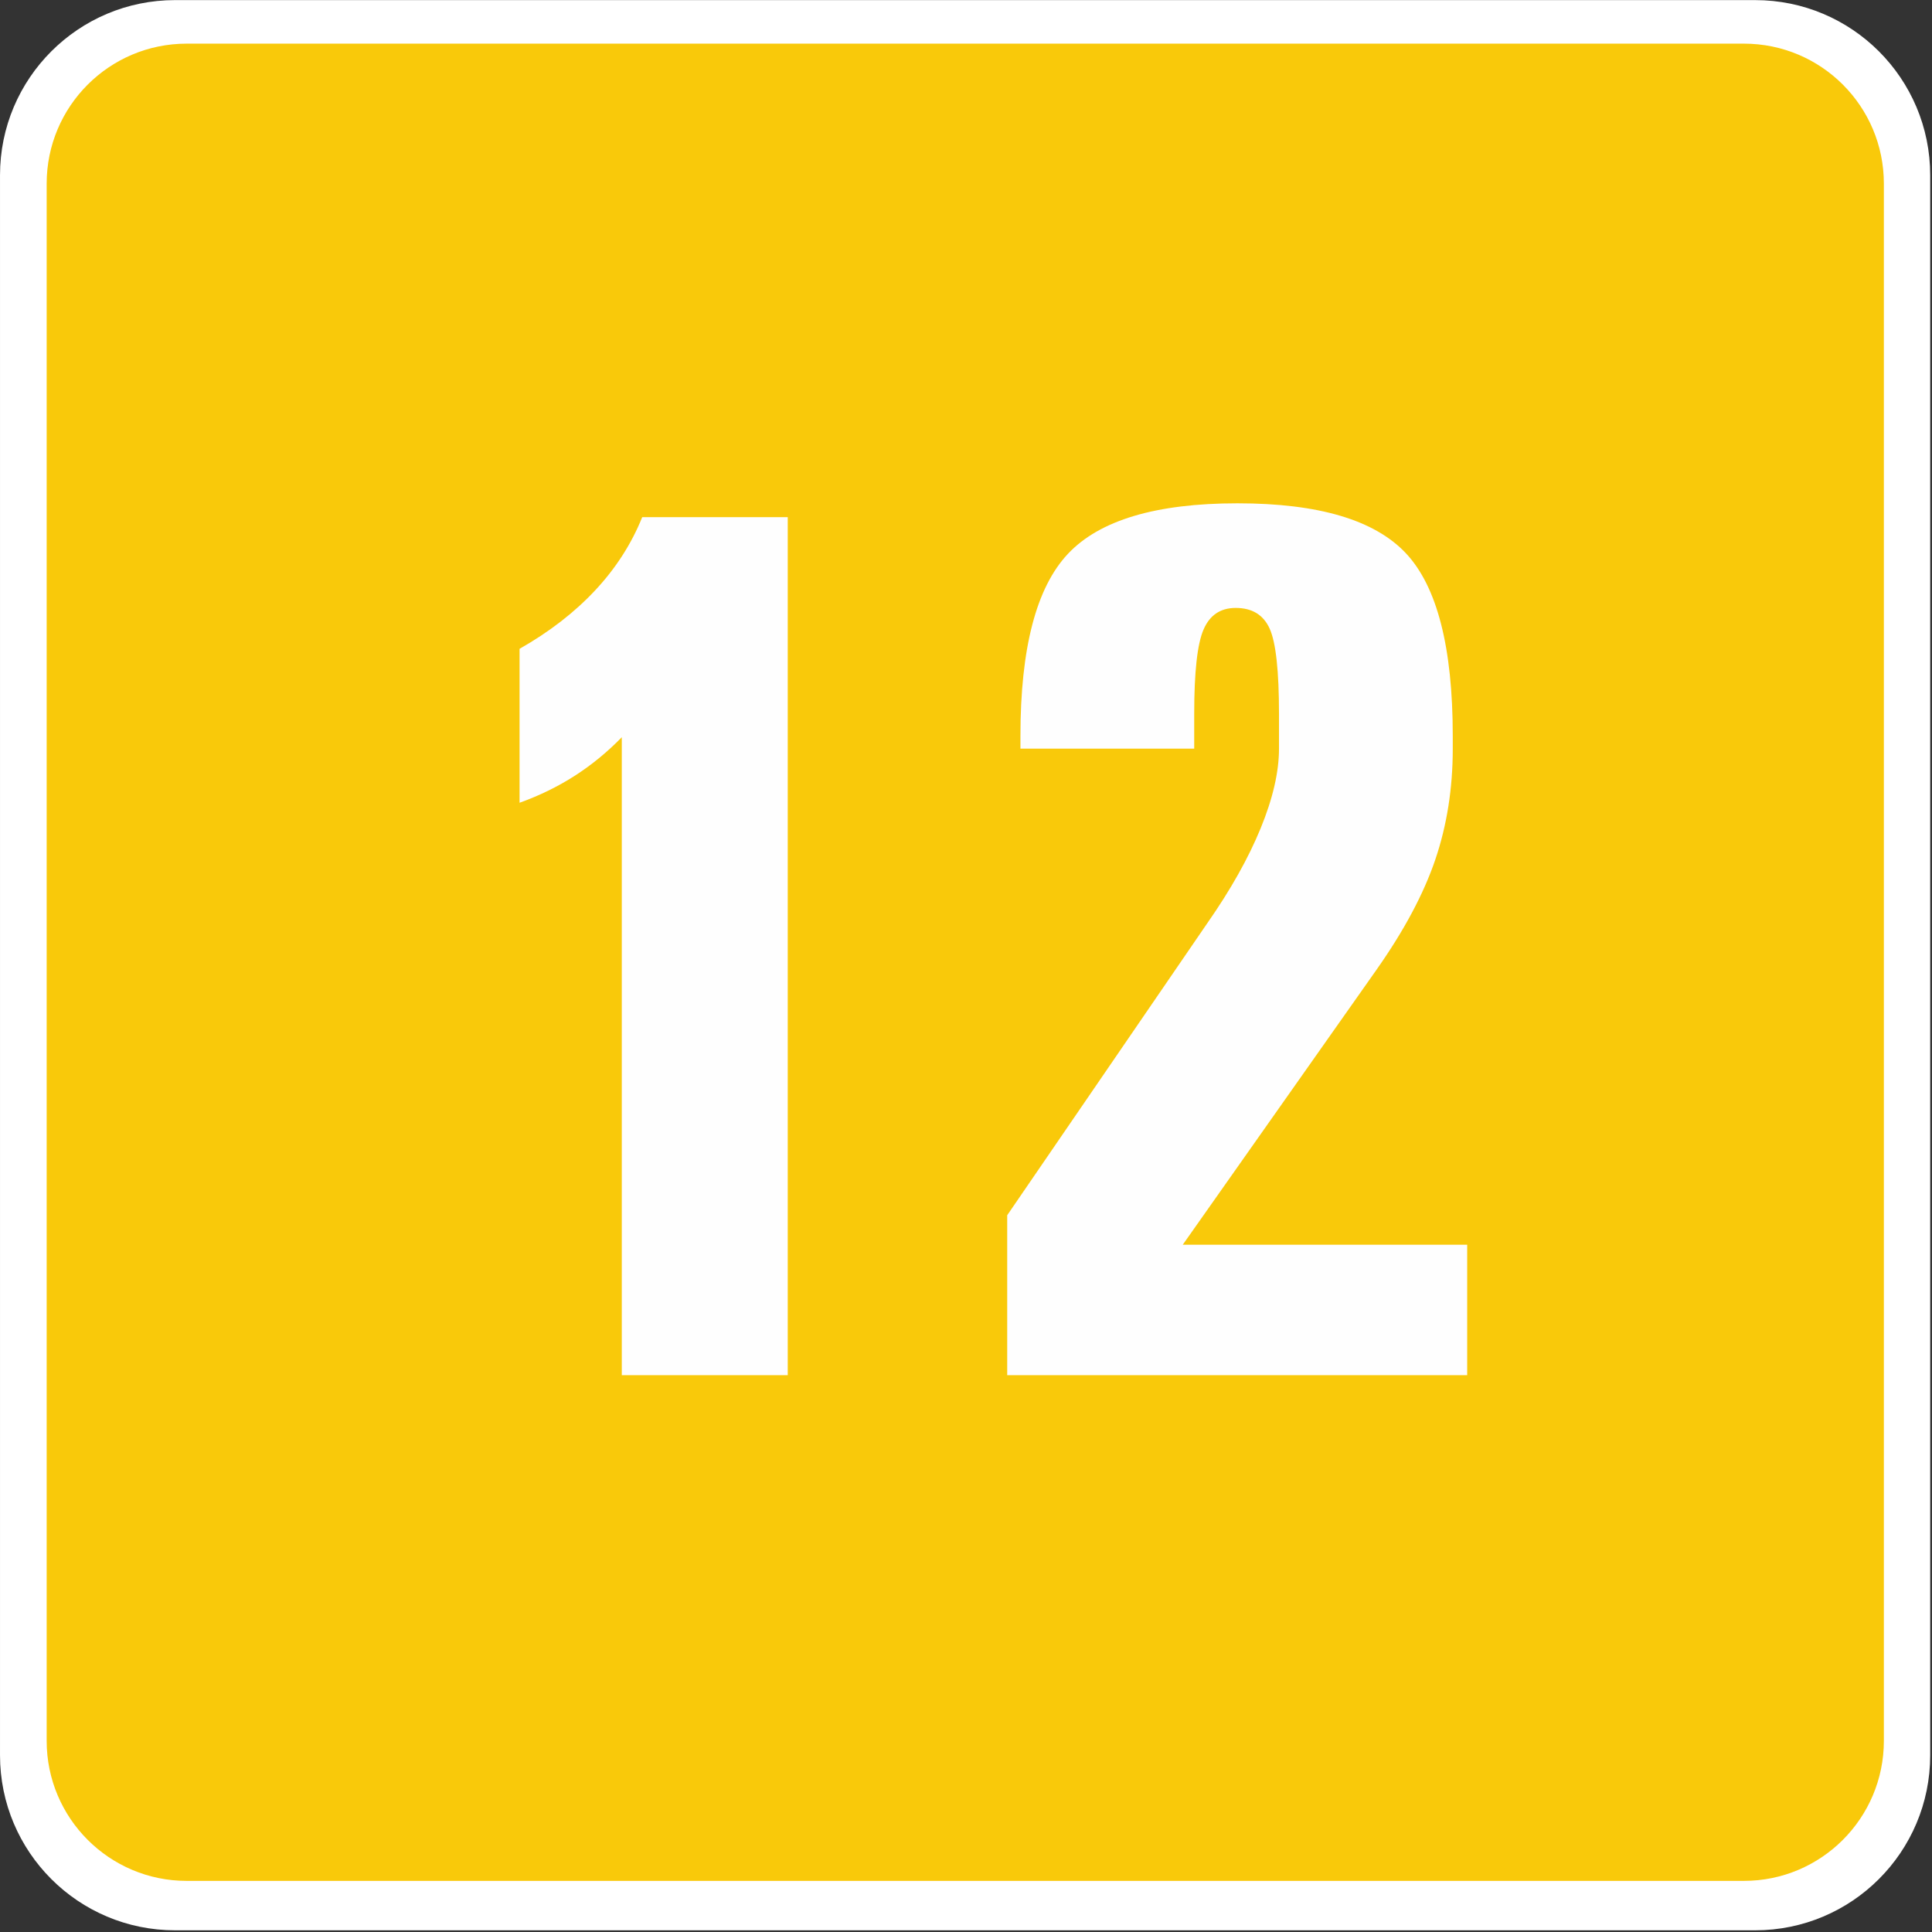
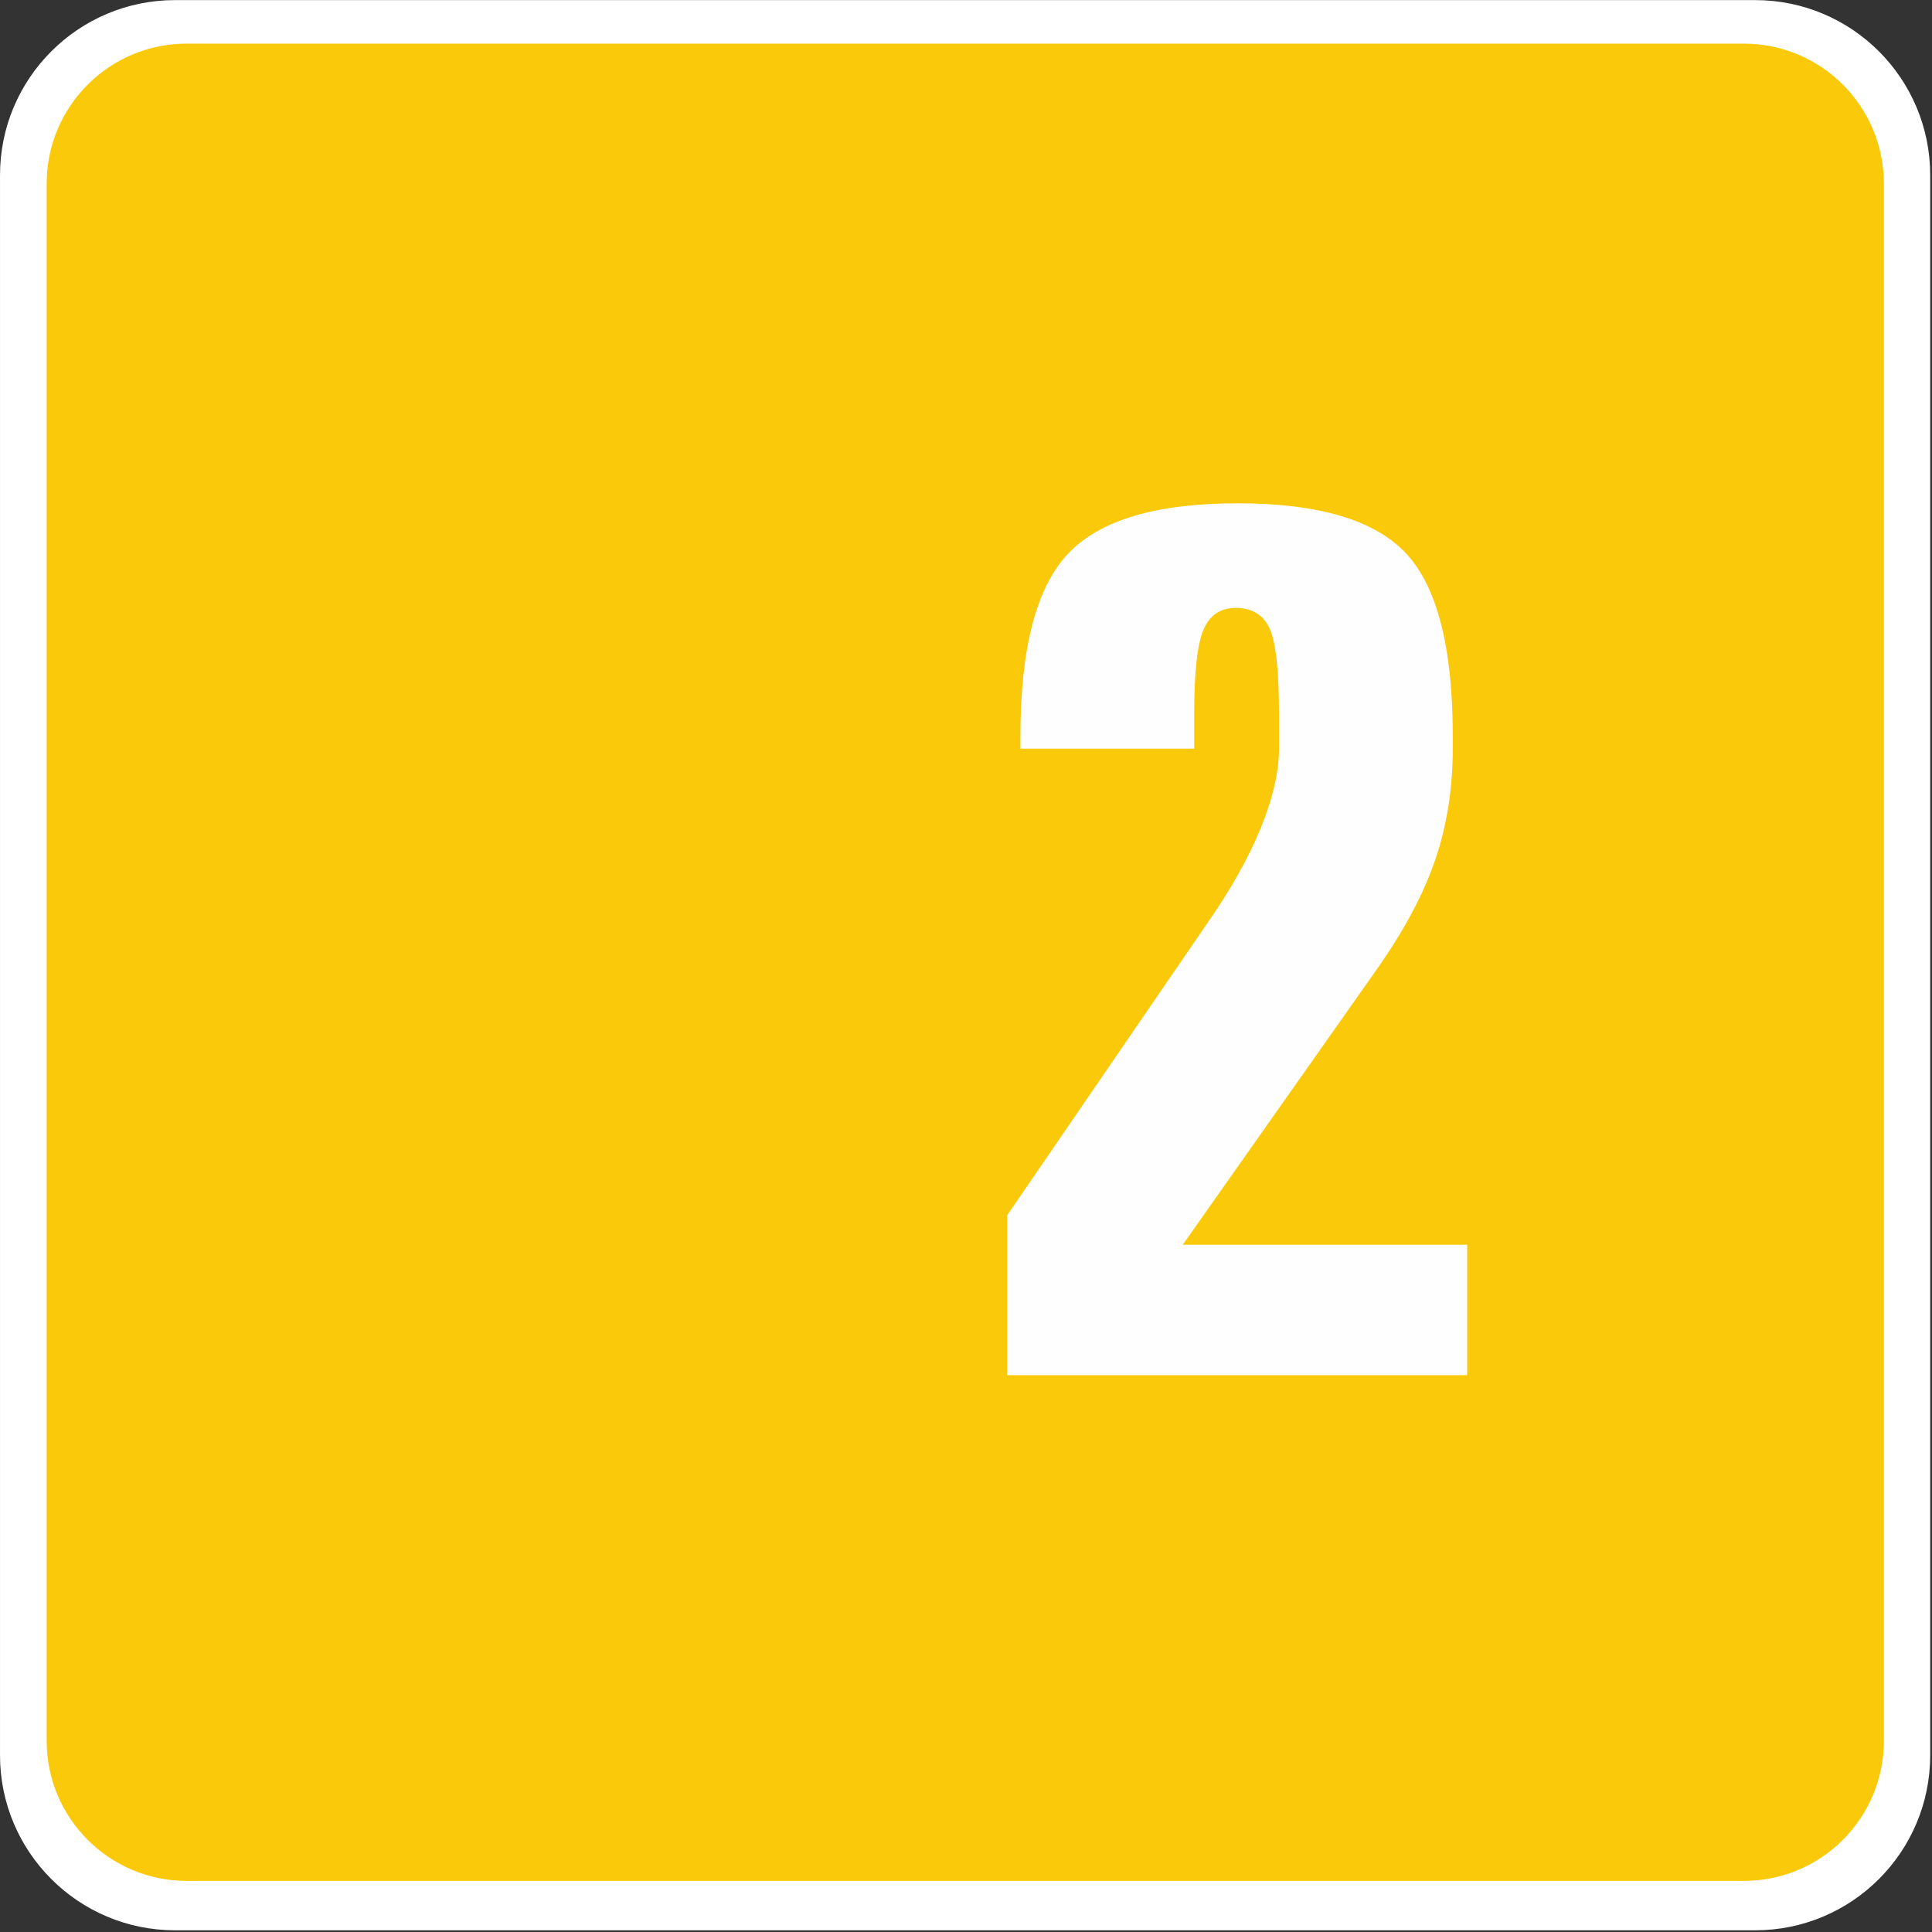
<svg xmlns="http://www.w3.org/2000/svg" viewBox="0 0 74.412 74.412" height="74.412" width="74.412" xml:space="preserve" version="1.1" id="svg2">
  <rect x="0" y="0" width="74.412" height="74.412" fill="#333333" stroke="none" />
  <defs id="defs6" />
  <g transform="matrix(1.25,0,0,-1.25,0,74.412)" id="g10">
    <g transform="scale(0.1,0.1)" id="g12">
      <path id="path14" style="fill:#ffffff;fill-opacity:1;fill-rule:evenodd;stroke:none" d="m 540.797,595.266 -486.848,0 c -29.793,0 -53.945,-24.141 -53.945,-53.946 l 0,-486.859 C 0.004,24.664 24.156,0.523 53.949,0.523 l 486.848,0 c 29.805,0 53.945,24.141 53.945,53.937 l 0,486.859 c 0,29.805 -24.14,53.946 -53.945,53.946" />
      <path id="path16" style="fill:#f9c90a;fill-opacity:1;fill-rule:evenodd;stroke:none" d="m 537.332,581.848 -479.816,0 c -23.82,0 -43.137,-19.297 -43.137,-43.137 l 0,-479.817 C 14.379,35.086 33.695,15.75 57.516,15.75 l 479.816,0 c 23.828,0 43.133,19.336 43.133,43.145 l 0,479.817 c 0,23.84 -19.305,43.137 -43.133,43.137" />
-       <path id="path18" style="fill:#fefefe;fill-opacity:1;fill-rule:nonzero;stroke:none" d="m 197.887,435.953 44.836,0 0,-264.387 -51.133,0 0,196.575 c -4.449,-4.571 -9.27,-8.52 -14.453,-11.856 -5.188,-3.336 -10.871,-6.113 -17.047,-8.34 l 0,47.434 c 9.14,5.187 16.89,11.176 23.254,17.973 6.359,6.793 11.211,14.324 14.543,22.601" />
      <path id="path20" style="fill:#fefefe;fill-opacity:1;fill-rule:nonzero;stroke:none" d="m 447.633,368.512 0,-3.891 c 0,-12.226 -1.797,-23.617 -5.379,-34.18 -3.586,-10.562 -9.629,-21.894 -18.156,-34 l -59.657,-84.668 87.637,0 0,-40.207 -141.734,0 0,49.282 61.695,90.047 c 7.156,10.25 12.625,19.976 16.395,29.179 3.769,9.199 5.656,17.383 5.656,24.547 l 0,10.746 c 0,13.219 -0.957,21.957 -2.871,26.215 -1.926,4.266 -5.41,6.395 -10.469,6.395 -4.699,0 -8,-2.223 -9.914,-6.672 -1.922,-4.446 -2.871,-13.09 -2.871,-25.938 l 0,-10.746 -53.543,0 0,3.891 c 0,27.051 4.871,45.761 14.637,56.136 9.757,10.379 27.168,15.567 52.246,15.567 24.941,0 42.238,-5.125 51.875,-15.379 9.629,-10.254 14.453,-29.027 14.453,-56.324" />
    </g>
  </g>
</svg>